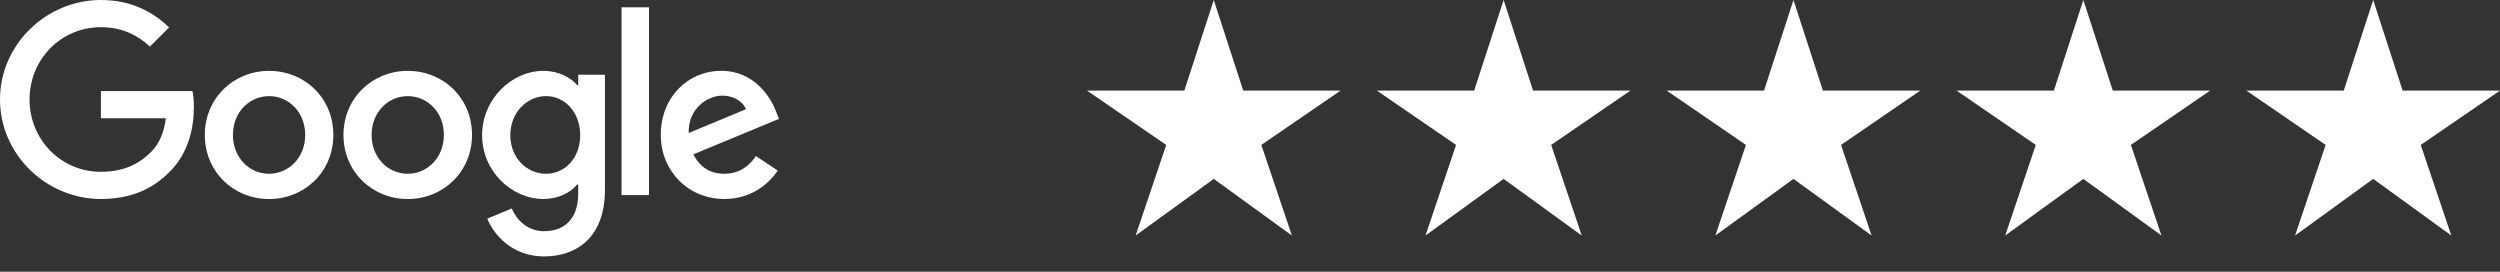
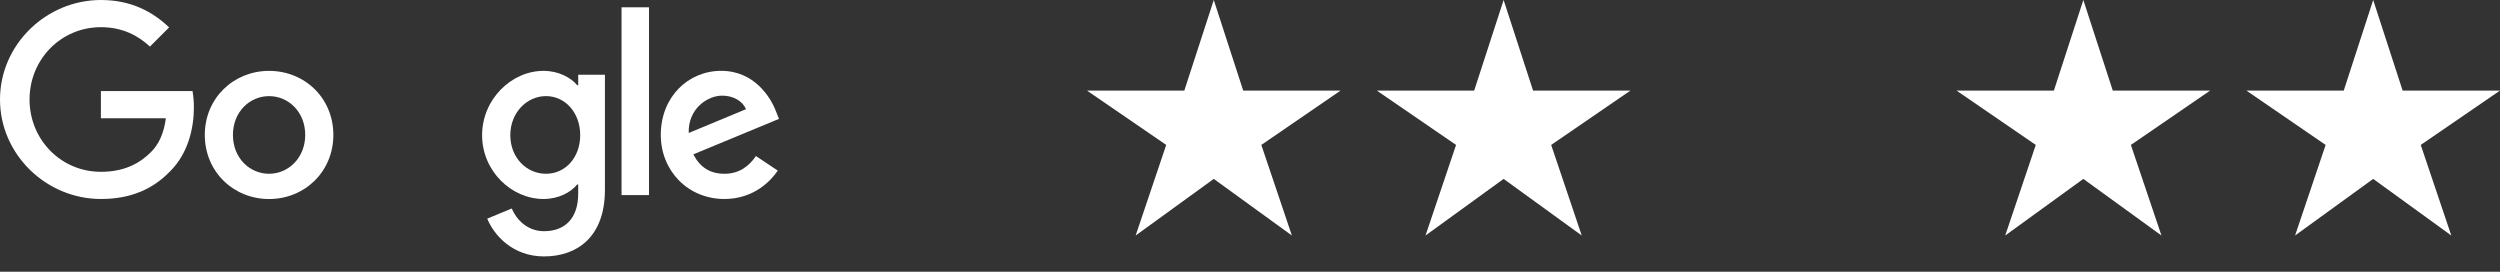
<svg xmlns="http://www.w3.org/2000/svg" width="138" height="15" viewBox="0 0 138 15" fill="none">
  <rect x="0" y="0" width="138" height="15" fill="#333333" stroke="none" />
  <g clip-path="url(#clip0_10_637)">
    <path d="M18.401 7.449C18.401 9.486 16.808 10.986 14.853 10.986C12.898 10.986 11.305 9.486 11.305 7.449C11.305 5.413 12.898 3.912 14.853 3.912C16.808 3.912 18.401 5.399 18.401 7.449ZM16.848 7.449C16.848 6.177 15.925 5.306 14.853 5.306C13.781 5.306 12.858 6.177 12.858 7.449C12.858 8.722 13.781 9.592 14.853 9.592C15.925 9.592 16.848 8.707 16.848 7.449Z" fill="white" />
-     <path d="M26.056 7.449C26.056 9.486 24.463 10.986 22.508 10.986C20.553 10.986 18.959 9.486 18.959 7.449C18.959 5.413 20.553 3.912 22.508 3.912C24.463 3.912 26.056 5.399 26.056 7.449ZM24.503 7.449C24.503 6.177 23.58 5.306 22.508 5.306C21.436 5.306 20.513 6.177 20.513 7.449C20.513 8.722 21.436 9.592 22.508 9.592C23.58 9.592 24.503 8.707 24.503 7.449Z" fill="white" />
    <path d="M33.392 4.125V10.475C33.392 13.087 31.851 14.154 30.03 14.154C28.316 14.154 27.284 13.008 26.895 12.07L28.248 11.508C28.488 12.083 29.079 12.762 30.029 12.762C31.194 12.762 31.917 12.043 31.917 10.69V10.181H31.863C31.515 10.61 30.846 10.984 30 10.984C28.232 10.984 26.612 9.444 26.612 7.462C26.612 5.48 28.232 3.912 30 3.912C30.844 3.912 31.514 4.287 31.863 4.703H31.917V4.127H33.392V4.126L33.392 4.125ZM32.027 7.461C32.027 6.216 31.196 5.305 30.139 5.305C29.082 5.305 28.169 6.216 28.169 7.461C28.169 8.706 29.067 9.592 30.139 9.592C31.211 9.592 32.027 8.694 32.027 7.461Z" fill="white" />
    <path d="M35.824 0.403V10.769H34.309V0.403H35.824Z" fill="white" />
    <path d="M41.727 8.613L42.933 9.417C42.544 9.993 41.606 10.984 39.986 10.984C37.977 10.984 36.476 9.431 36.476 7.447C36.476 5.344 37.99 3.91 39.812 3.91C41.635 3.91 42.546 5.371 42.839 6.16L43.001 6.562L38.272 8.52C38.634 9.23 39.197 9.592 39.987 9.592C40.776 9.592 41.326 9.203 41.728 8.613H41.727ZM38.017 7.341L41.177 6.028C41.004 5.587 40.48 5.279 39.865 5.279C39.075 5.279 37.977 5.976 38.017 7.341Z" fill="white" />
    <path d="M5.57 6.529V5.028H10.627C10.676 5.29 10.702 5.599 10.702 5.934C10.702 7.06 10.394 8.452 9.402 9.444C8.438 10.449 7.205 10.984 5.572 10.984C2.545 10.984 0 8.519 0 5.492C0 2.466 2.545 0 5.572 0C7.246 0 8.439 0.657 9.335 1.513L8.276 2.572C7.634 1.97 6.763 1.5 5.57 1.5C3.36 1.5 1.631 3.282 1.631 5.492C1.631 7.703 3.36 9.484 5.57 9.484C7.004 9.484 7.82 8.908 8.344 8.385C8.768 7.961 9.047 7.355 9.157 6.527L5.57 6.529Z" fill="white" />
  </g>
  <path d="M74 5H68.625L67 0L65.375 5H60L64.375 8L62.688 13L67 9.875L71.312 13L69.625 8L74 5Z" fill="white" />
  <path d="M90 5H84.625L83 0L81.375 5H76L80.375 8L78.688 13L83 9.875L87.312 13L85.625 8L90 5Z" fill="white" />
-   <path d="M106 5H100.625L99 0L97.375 5H92L96.375 8L94.688 13L99 9.875L103.312 13L101.625 8L106 5Z" fill="white" />
  <path d="M122 5H116.625L115 0L113.375 5H108L112.375 8L110.688 13L115 9.875L119.312 13L117.625 8L122 5Z" fill="white" />
  <path d="M138 5H132.625L131 0L129.375 5H124L128.375 8L126.688 13L131 9.875L135.312 13L133.625 8L138 5Z" fill="white" />
  <defs>
    <clipPath id="clip0_10_637">
      <rect width="43" height="14.155" fill="white" />
    </clipPath>
  </defs>
</svg>